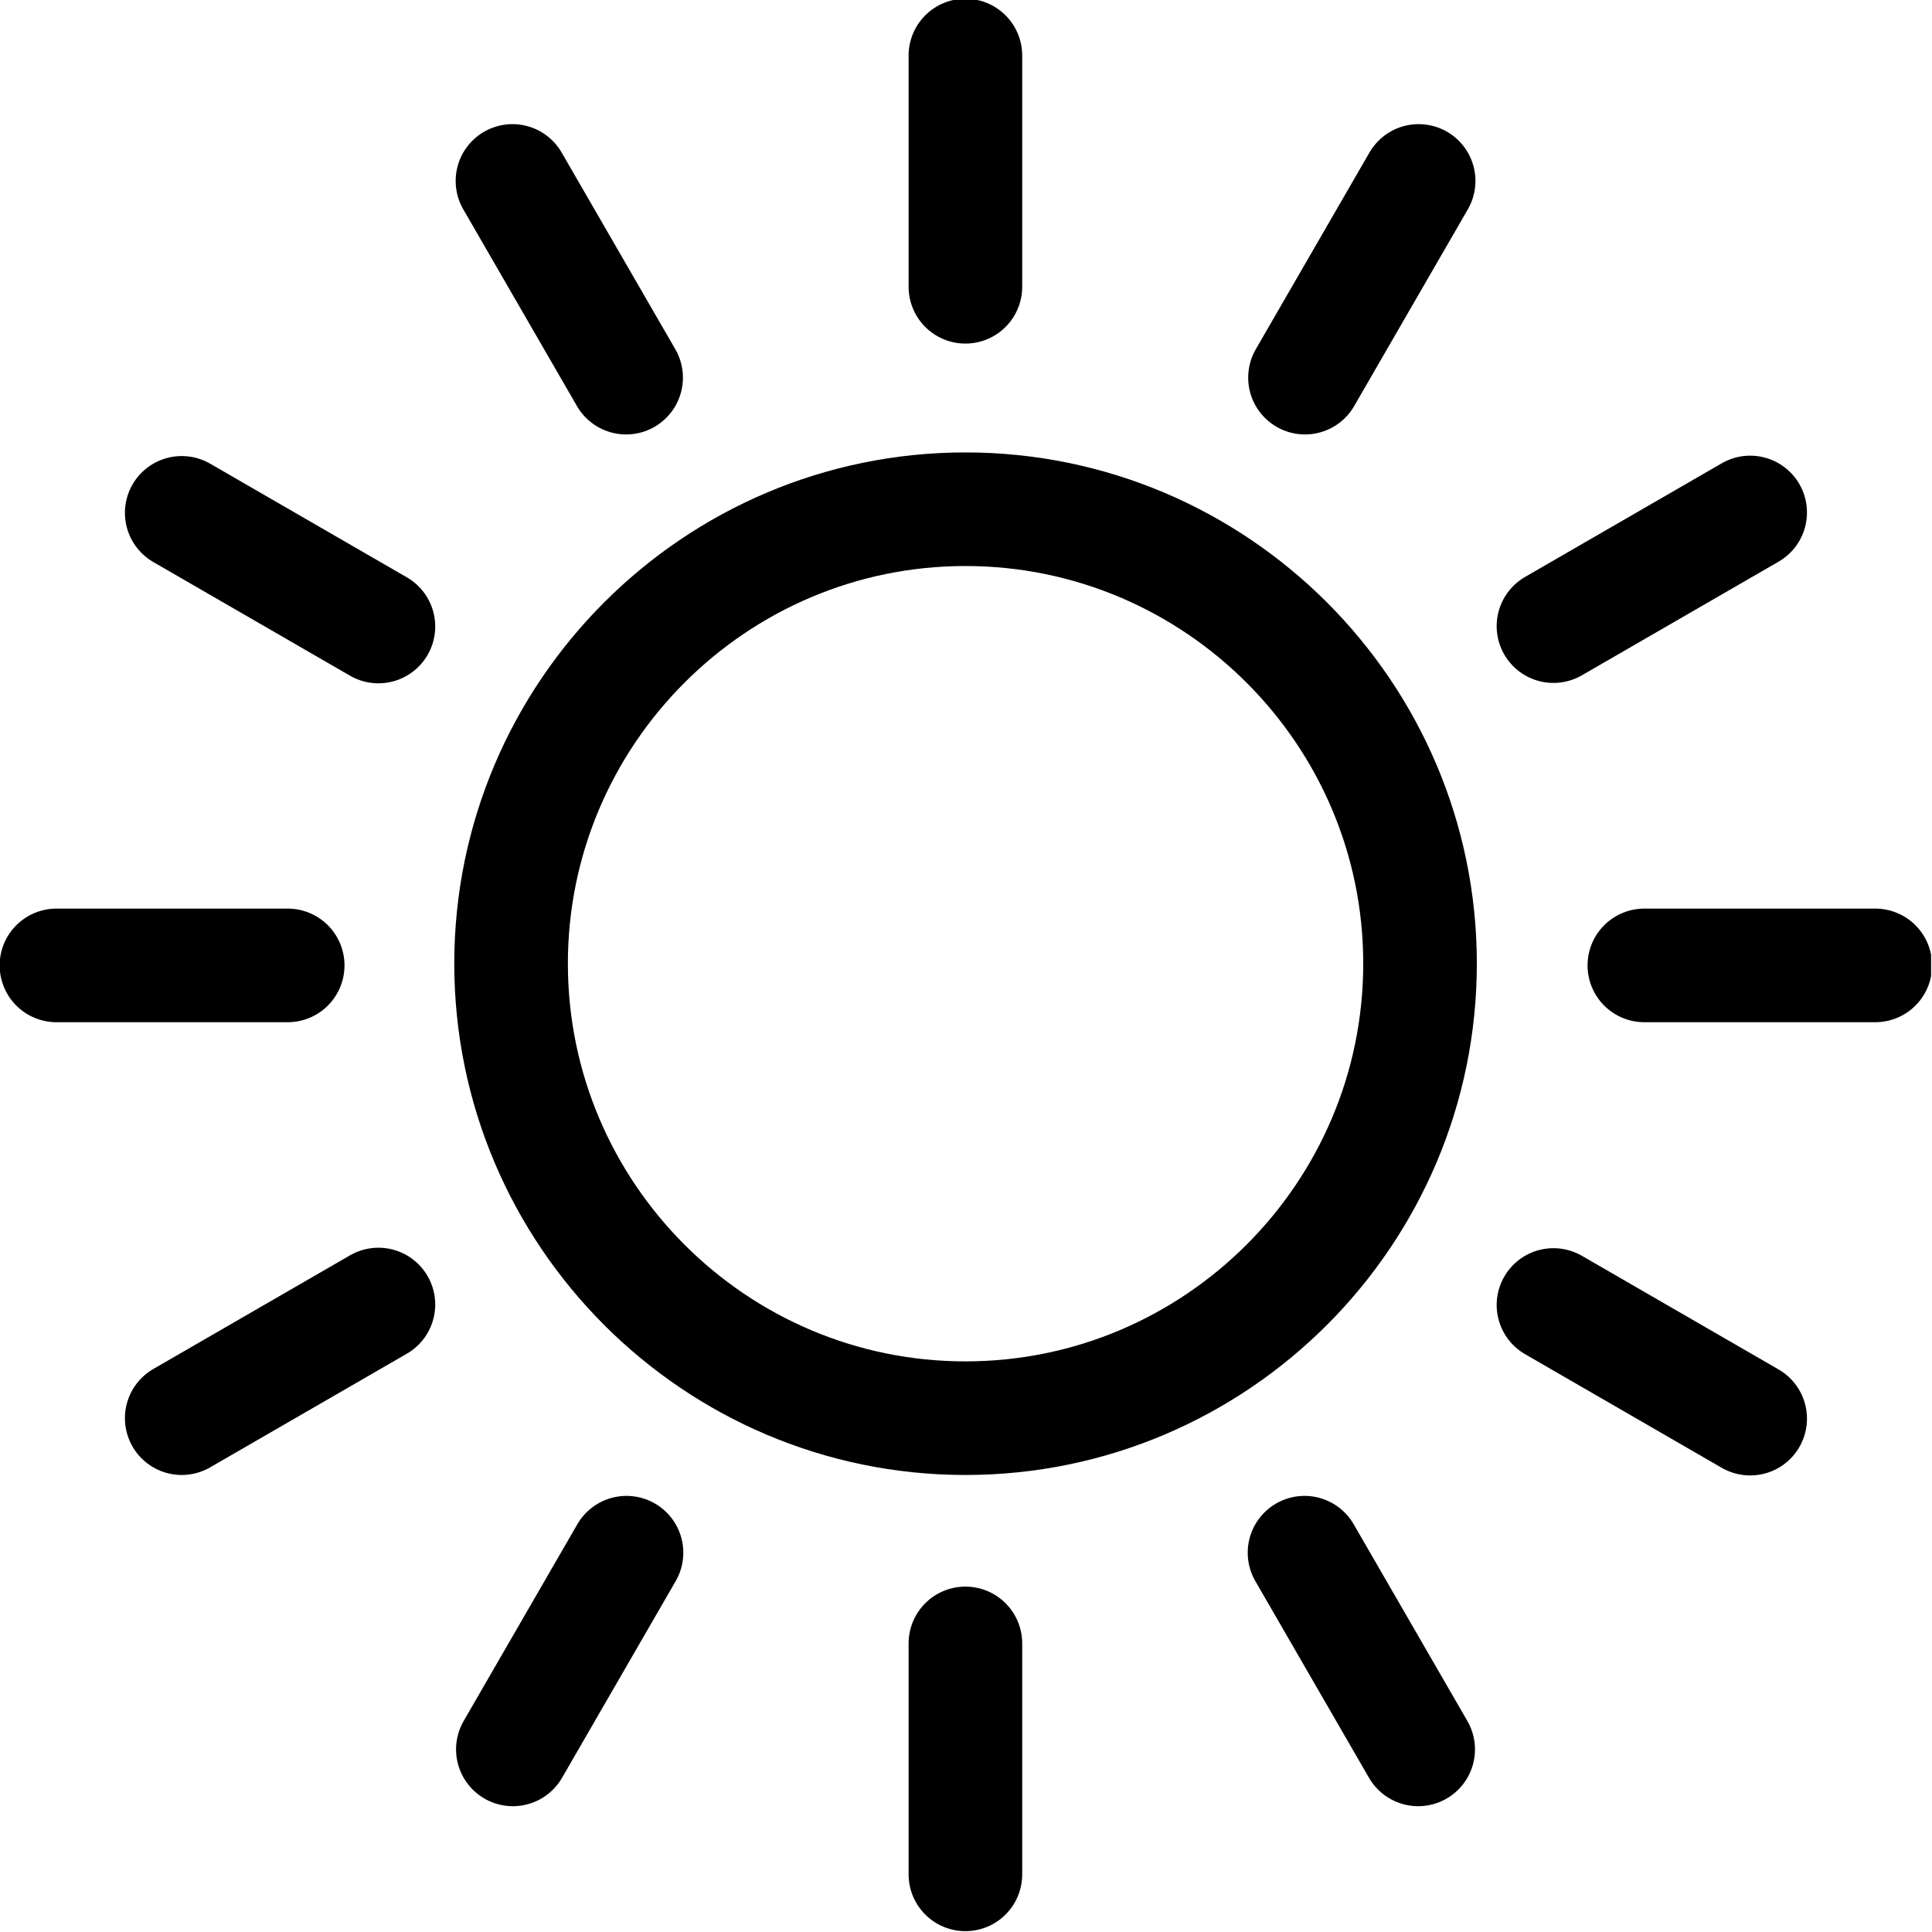
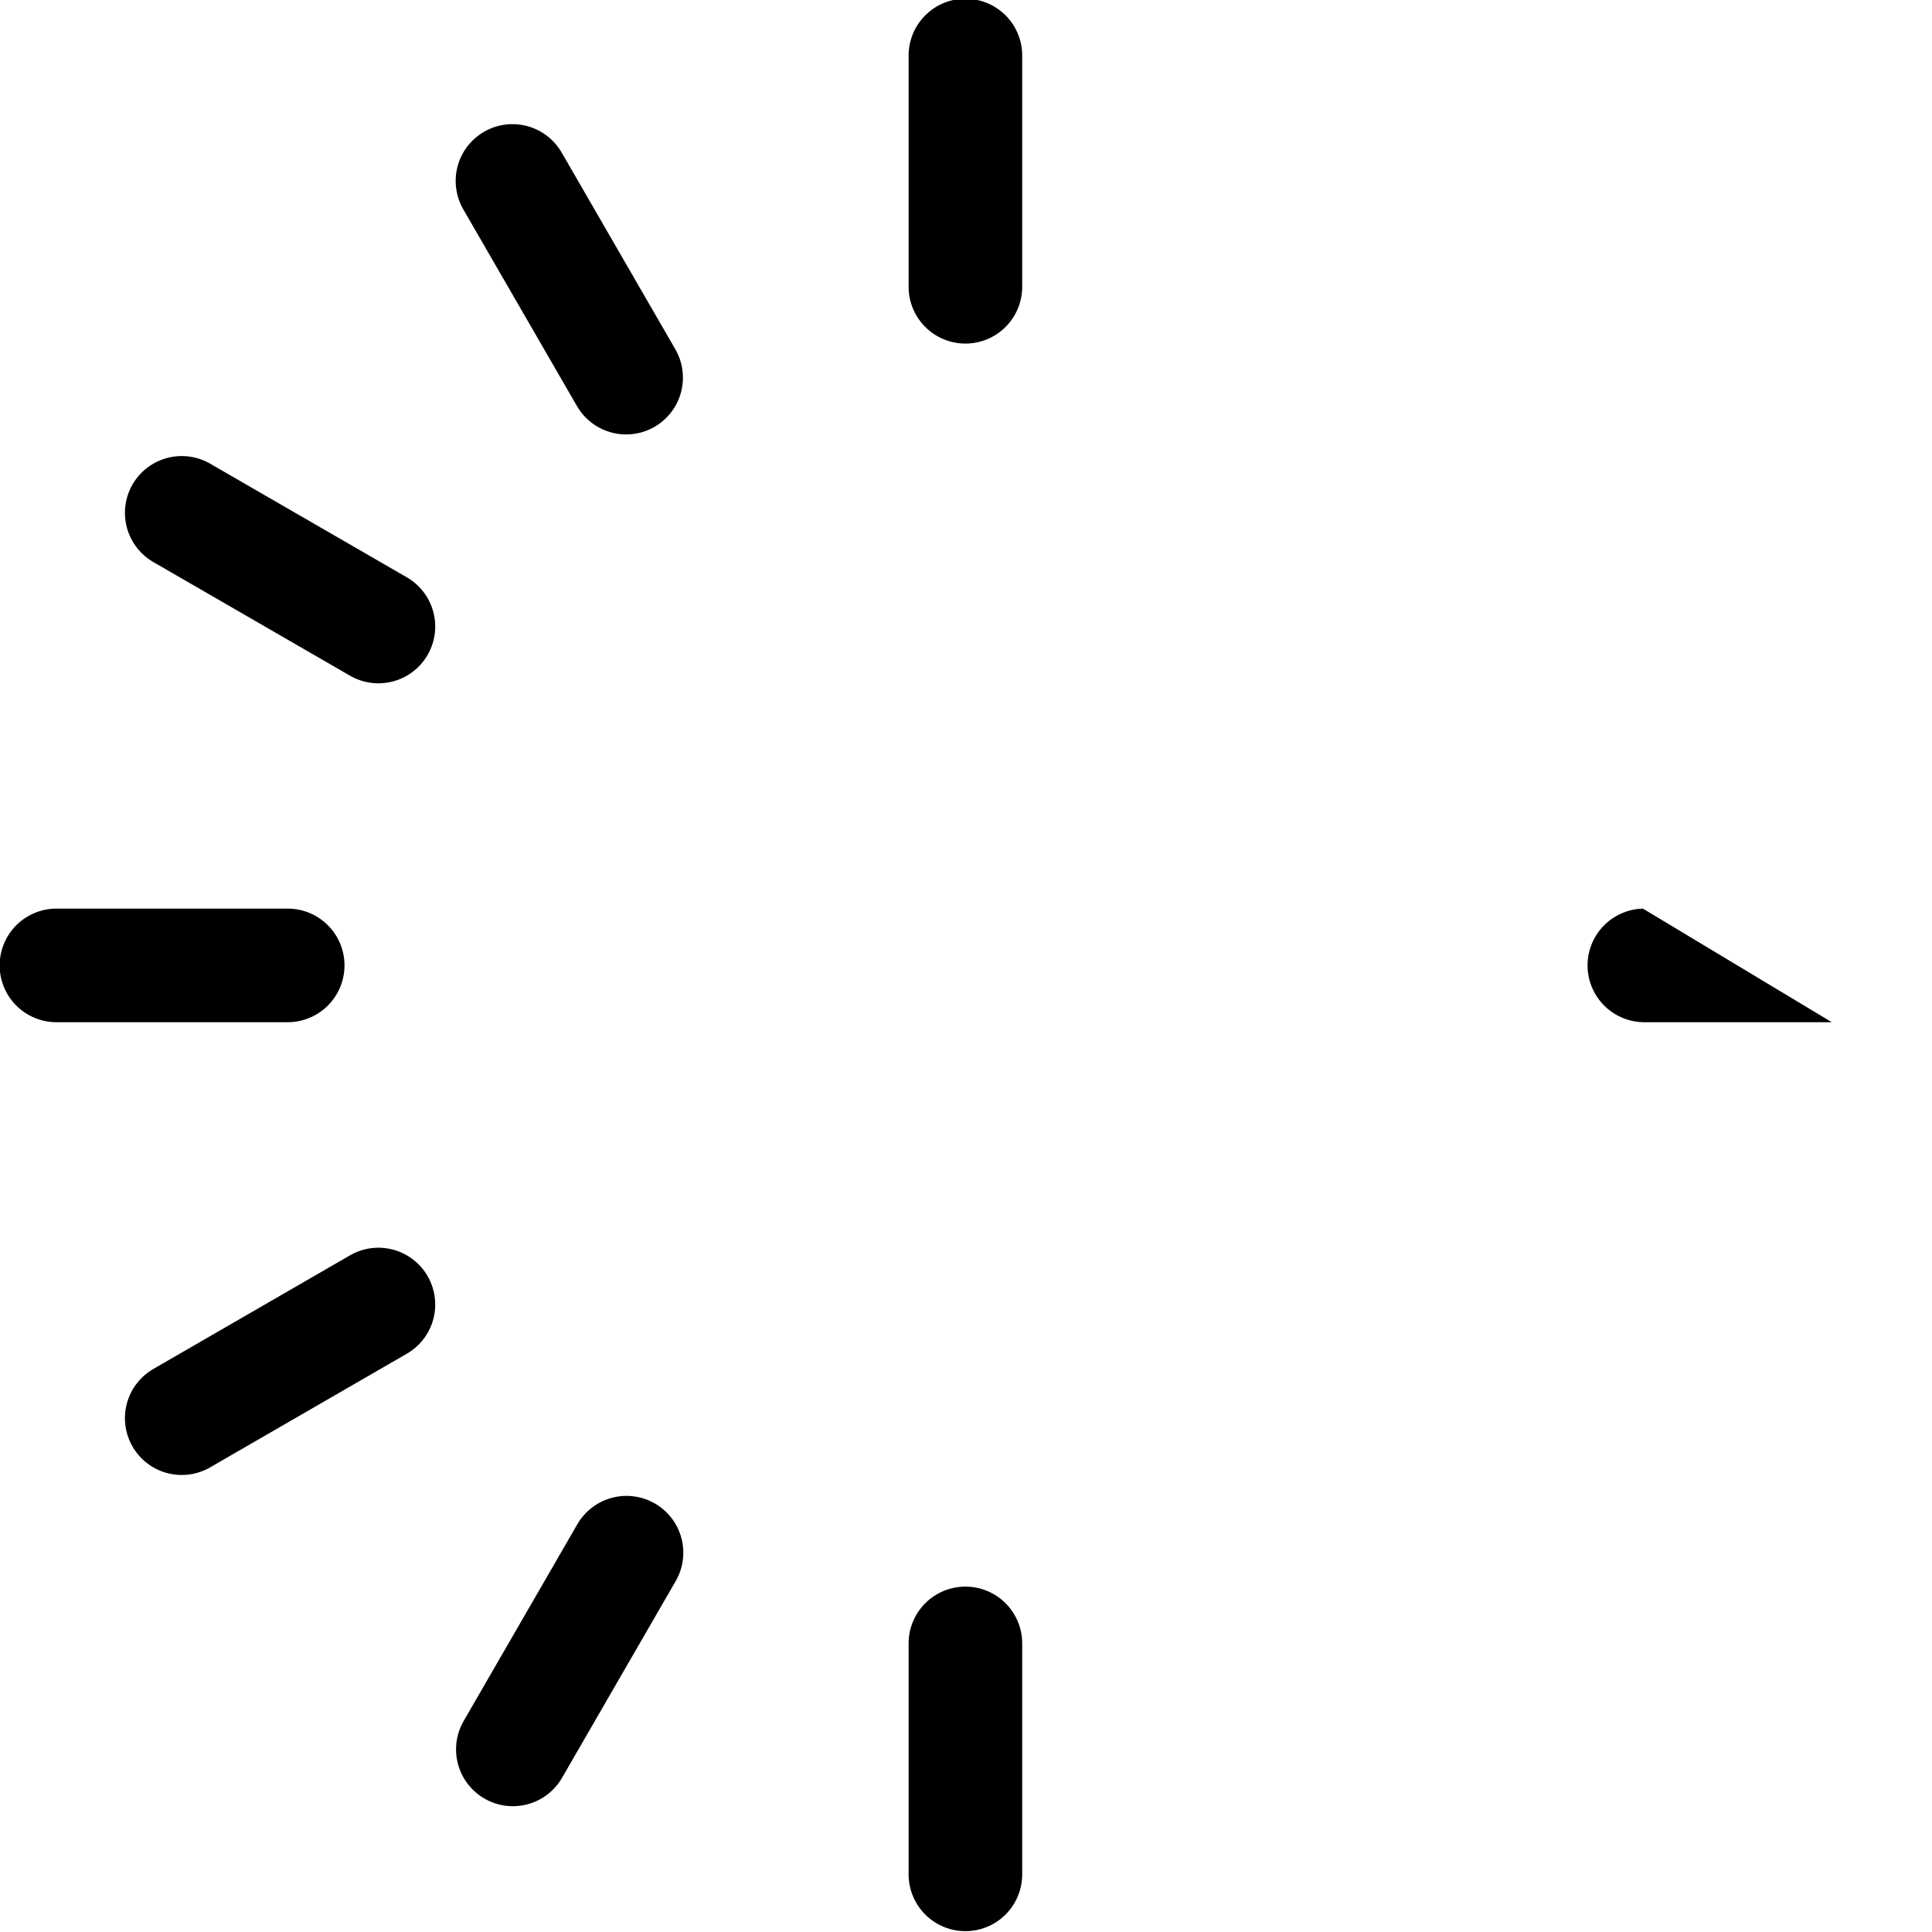
<svg xmlns="http://www.w3.org/2000/svg" width="25px" height="25px" viewBox="0 0 25 25" version="1.1">
  <defs>
    <clipPath id="clip1">
      <path d="M 11 20 L 14 20 L 14 24.988 L 11 24.988 Z M 11 20 " />
    </clipPath>
    <clipPath id="clip2">
-       <path d="M 20 11 L 24.988 11 L 24.988 14 L 20 14 Z M 20 11 " />
+       <path d="M 20 11 L 24.988 14 L 20 14 Z M 20 11 " />
    </clipPath>
  </defs>
  <g id="surface1">
-     <path style="fill:none;stroke-width:30;stroke-linecap:round;stroke-linejoin:round;stroke:rgb(0%,0%,0%);stroke-opacity:1;stroke-miterlimit:10;" d="M -0.035 -0.023 C -66.147 -0.023 -120.014 53.843 -120.014 120.035 C -120.014 186.147 -66.147 240.014 -0.035 240.014 C 66.157 240.014 120.024 186.147 120.024 120.035 C 120.024 53.843 66.157 -0.023 -0.035 -0.023 Z M -0.035 -0.023 " transform="matrix(0.049,0,0,-0.049,12.494,18.35)" />
-     <path style="fill:none;stroke-width:30;stroke-linecap:round;stroke-linejoin:round;stroke:rgb(0%,0%,0%);stroke-opacity:1;stroke-miterlimit:10;" d="M 0.024 0.02 L -29.991 51.965 " transform="matrix(0.049,0,0,-0.049,18.35,22.638)" />
    <path style="fill:none;stroke-width:30;stroke-linecap:round;stroke-linejoin:round;stroke:rgb(0%,0%,0%);stroke-opacity:1;stroke-miterlimit:10;" d="M 0.001 -0.014 L -30.014 51.932 " transform="matrix(0.049,0,0,-0.049,8.102,4.886)" />
    <path style="fill:none;stroke-width:30;stroke-linecap:round;stroke-linejoin:round;stroke:rgb(0%,0%,0%);stroke-opacity:1;stroke-miterlimit:10;" d="M 0.03 -0.023 L 51.975 29.991 " transform="matrix(0.049,0,0,-0.049,2.35,18.35)" />
-     <path style="fill:none;stroke-width:30;stroke-linecap:round;stroke-linejoin:round;stroke:rgb(0%,0%,0%);stroke-opacity:1;stroke-miterlimit:10;" d="M -0.004 -0.001 L 51.942 30.014 " transform="matrix(0.049,0,0,-0.049,20.102,8.102)" />
    <path style="fill:none;stroke-width:30;stroke-linecap:round;stroke-linejoin:round;stroke:rgb(0%,0%,0%);stroke-opacity:1;stroke-miterlimit:10;" d="M -0.014 0.02 L 30.001 51.965 " transform="matrix(0.049,0,0,-0.049,6.637,22.638)" />
-     <path style="fill:none;stroke-width:30;stroke-linecap:round;stroke-linejoin:round;stroke:rgb(0%,0%,0%);stroke-opacity:1;stroke-miterlimit:10;" d="M 0.009 -0.014 L 30.024 51.932 " transform="matrix(0.049,0,0,-0.049,16.886,4.886)" />
    <path style="fill:none;stroke-width:30;stroke-linecap:round;stroke-linejoin:round;stroke:rgb(0%,0%,0%);stroke-opacity:1;stroke-miterlimit:10;" d="M 0.03 0.014 L 51.975 -30.001 " transform="matrix(0.049,0,0,-0.049,2.35,6.637)" />
-     <path style="fill:none;stroke-width:30;stroke-linecap:round;stroke-linejoin:round;stroke:rgb(0%,0%,0%);stroke-opacity:1;stroke-miterlimit:10;" d="M -0.004 -0.009 L 51.942 -30.023 " transform="matrix(0.049,0,0,-0.049,20.102,16.886)" />
    <g clip-path="url(#clip1)" clip-rule="nonzero">
      <path style="fill:none;stroke-width:30;stroke-linecap:round;stroke-linejoin:round;stroke:rgb(0%,0%,0%);stroke-opacity:1;stroke-miterlimit:10;" d="M -0.035 0.037 L -0.035 61.027 " transform="matrix(0.049,0,0,-0.049,12.494,24.256)" />
    </g>
    <path style="fill:none;stroke-width:30;stroke-linecap:round;stroke-linejoin:round;stroke:rgb(0%,0%,0%);stroke-opacity:1;stroke-miterlimit:10;" d="M -0.035 -0.037 L -0.035 61.033 " transform="matrix(0.049,0,0,-0.049,12.494,3.709)" />
    <path style="fill:none;stroke-width:30;stroke-linecap:round;stroke-linejoin:round;stroke:rgb(0%,0%,0%);stroke-opacity:1;stroke-miterlimit:10;" d="M -0.033 0.035 L 61.037 0.035 " transform="matrix(0.049,0,0,-0.049,0.732,12.494)" />
    <g clip-path="url(#clip2)" clip-rule="nonzero">
      <path style="fill:none;stroke-width:30;stroke-linecap:round;stroke-linejoin:round;stroke:rgb(0%,0%,0%);stroke-opacity:1;stroke-miterlimit:10;" d="M -0.027 0.035 L 60.963 0.035 " transform="matrix(0.049,0,0,-0.049,21.279,12.494)" />
    </g>
  </g>
</svg>